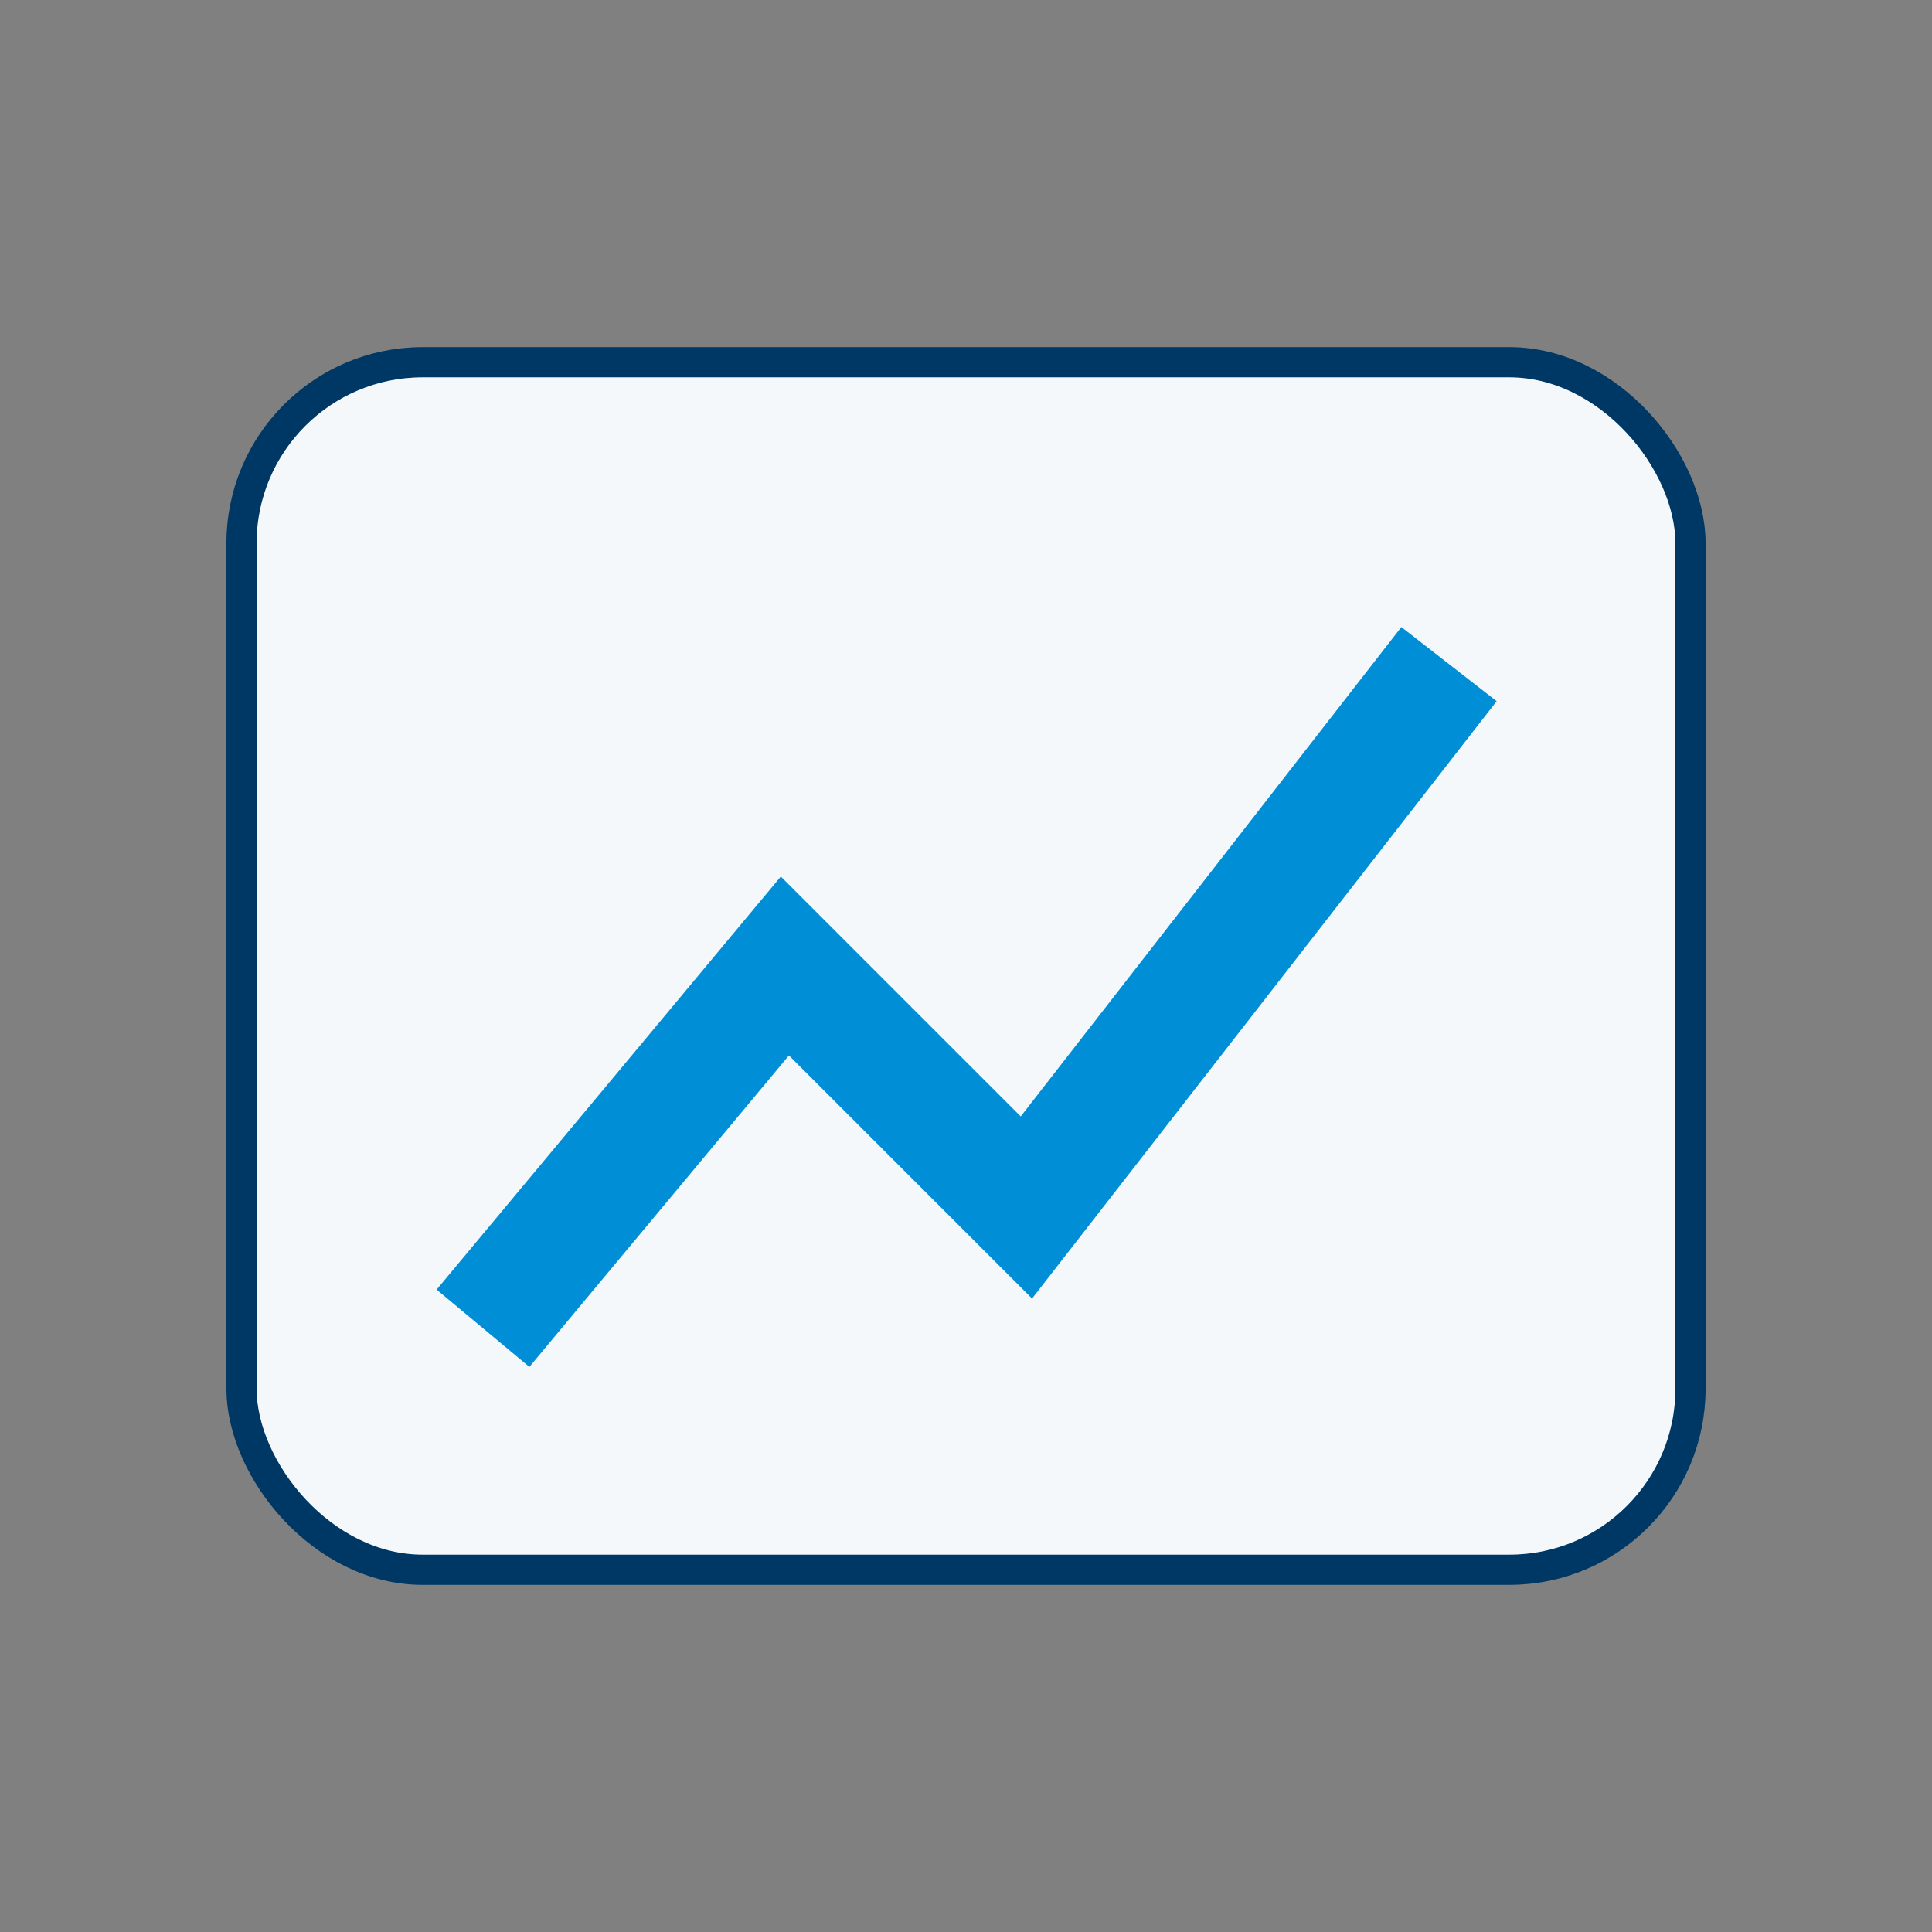
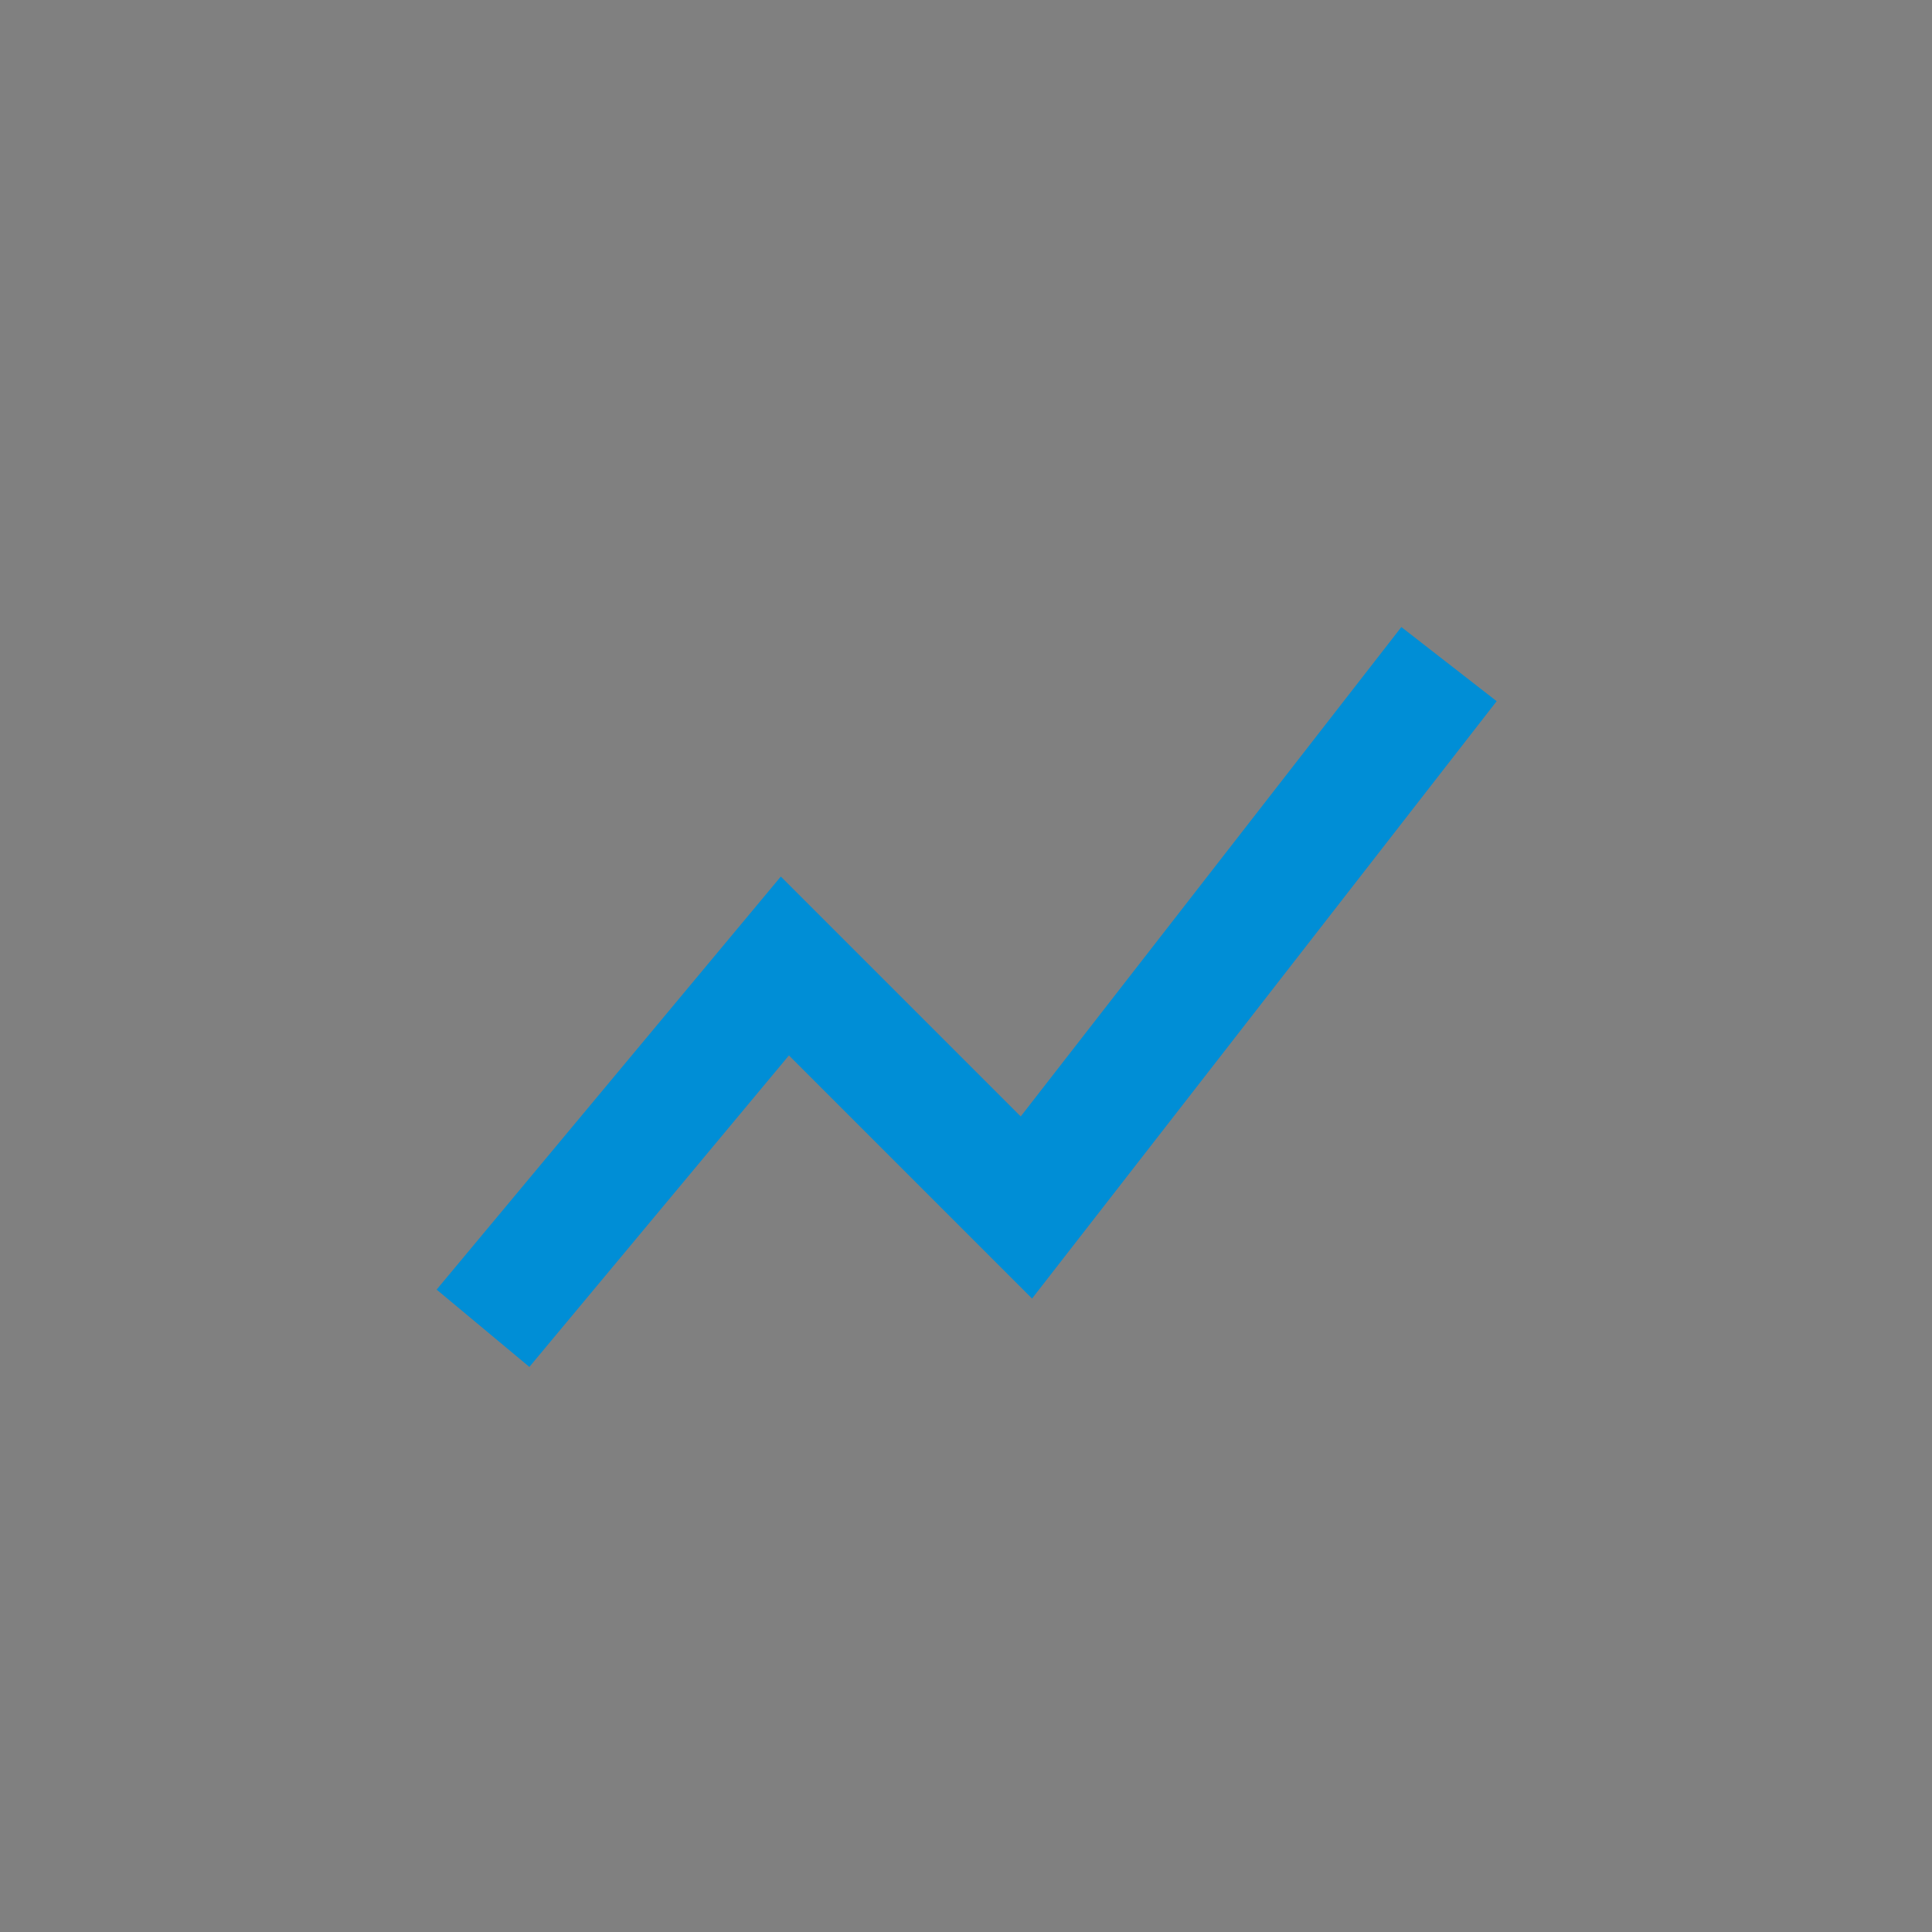
<svg xmlns="http://www.w3.org/2000/svg" viewBox="0 0 64 64">
  <rect x="0" y="0" width="64" height="64" fill="#808080" stroke="none" />
-   <rect x="8" y="12" width="48" height="40" rx="6" fill="#F5F8FB" stroke="#003865" />
  <path d="M16 44l10-12 8 8 14-18" stroke="#008ED6" stroke-width="4" fill="none" />
</svg>